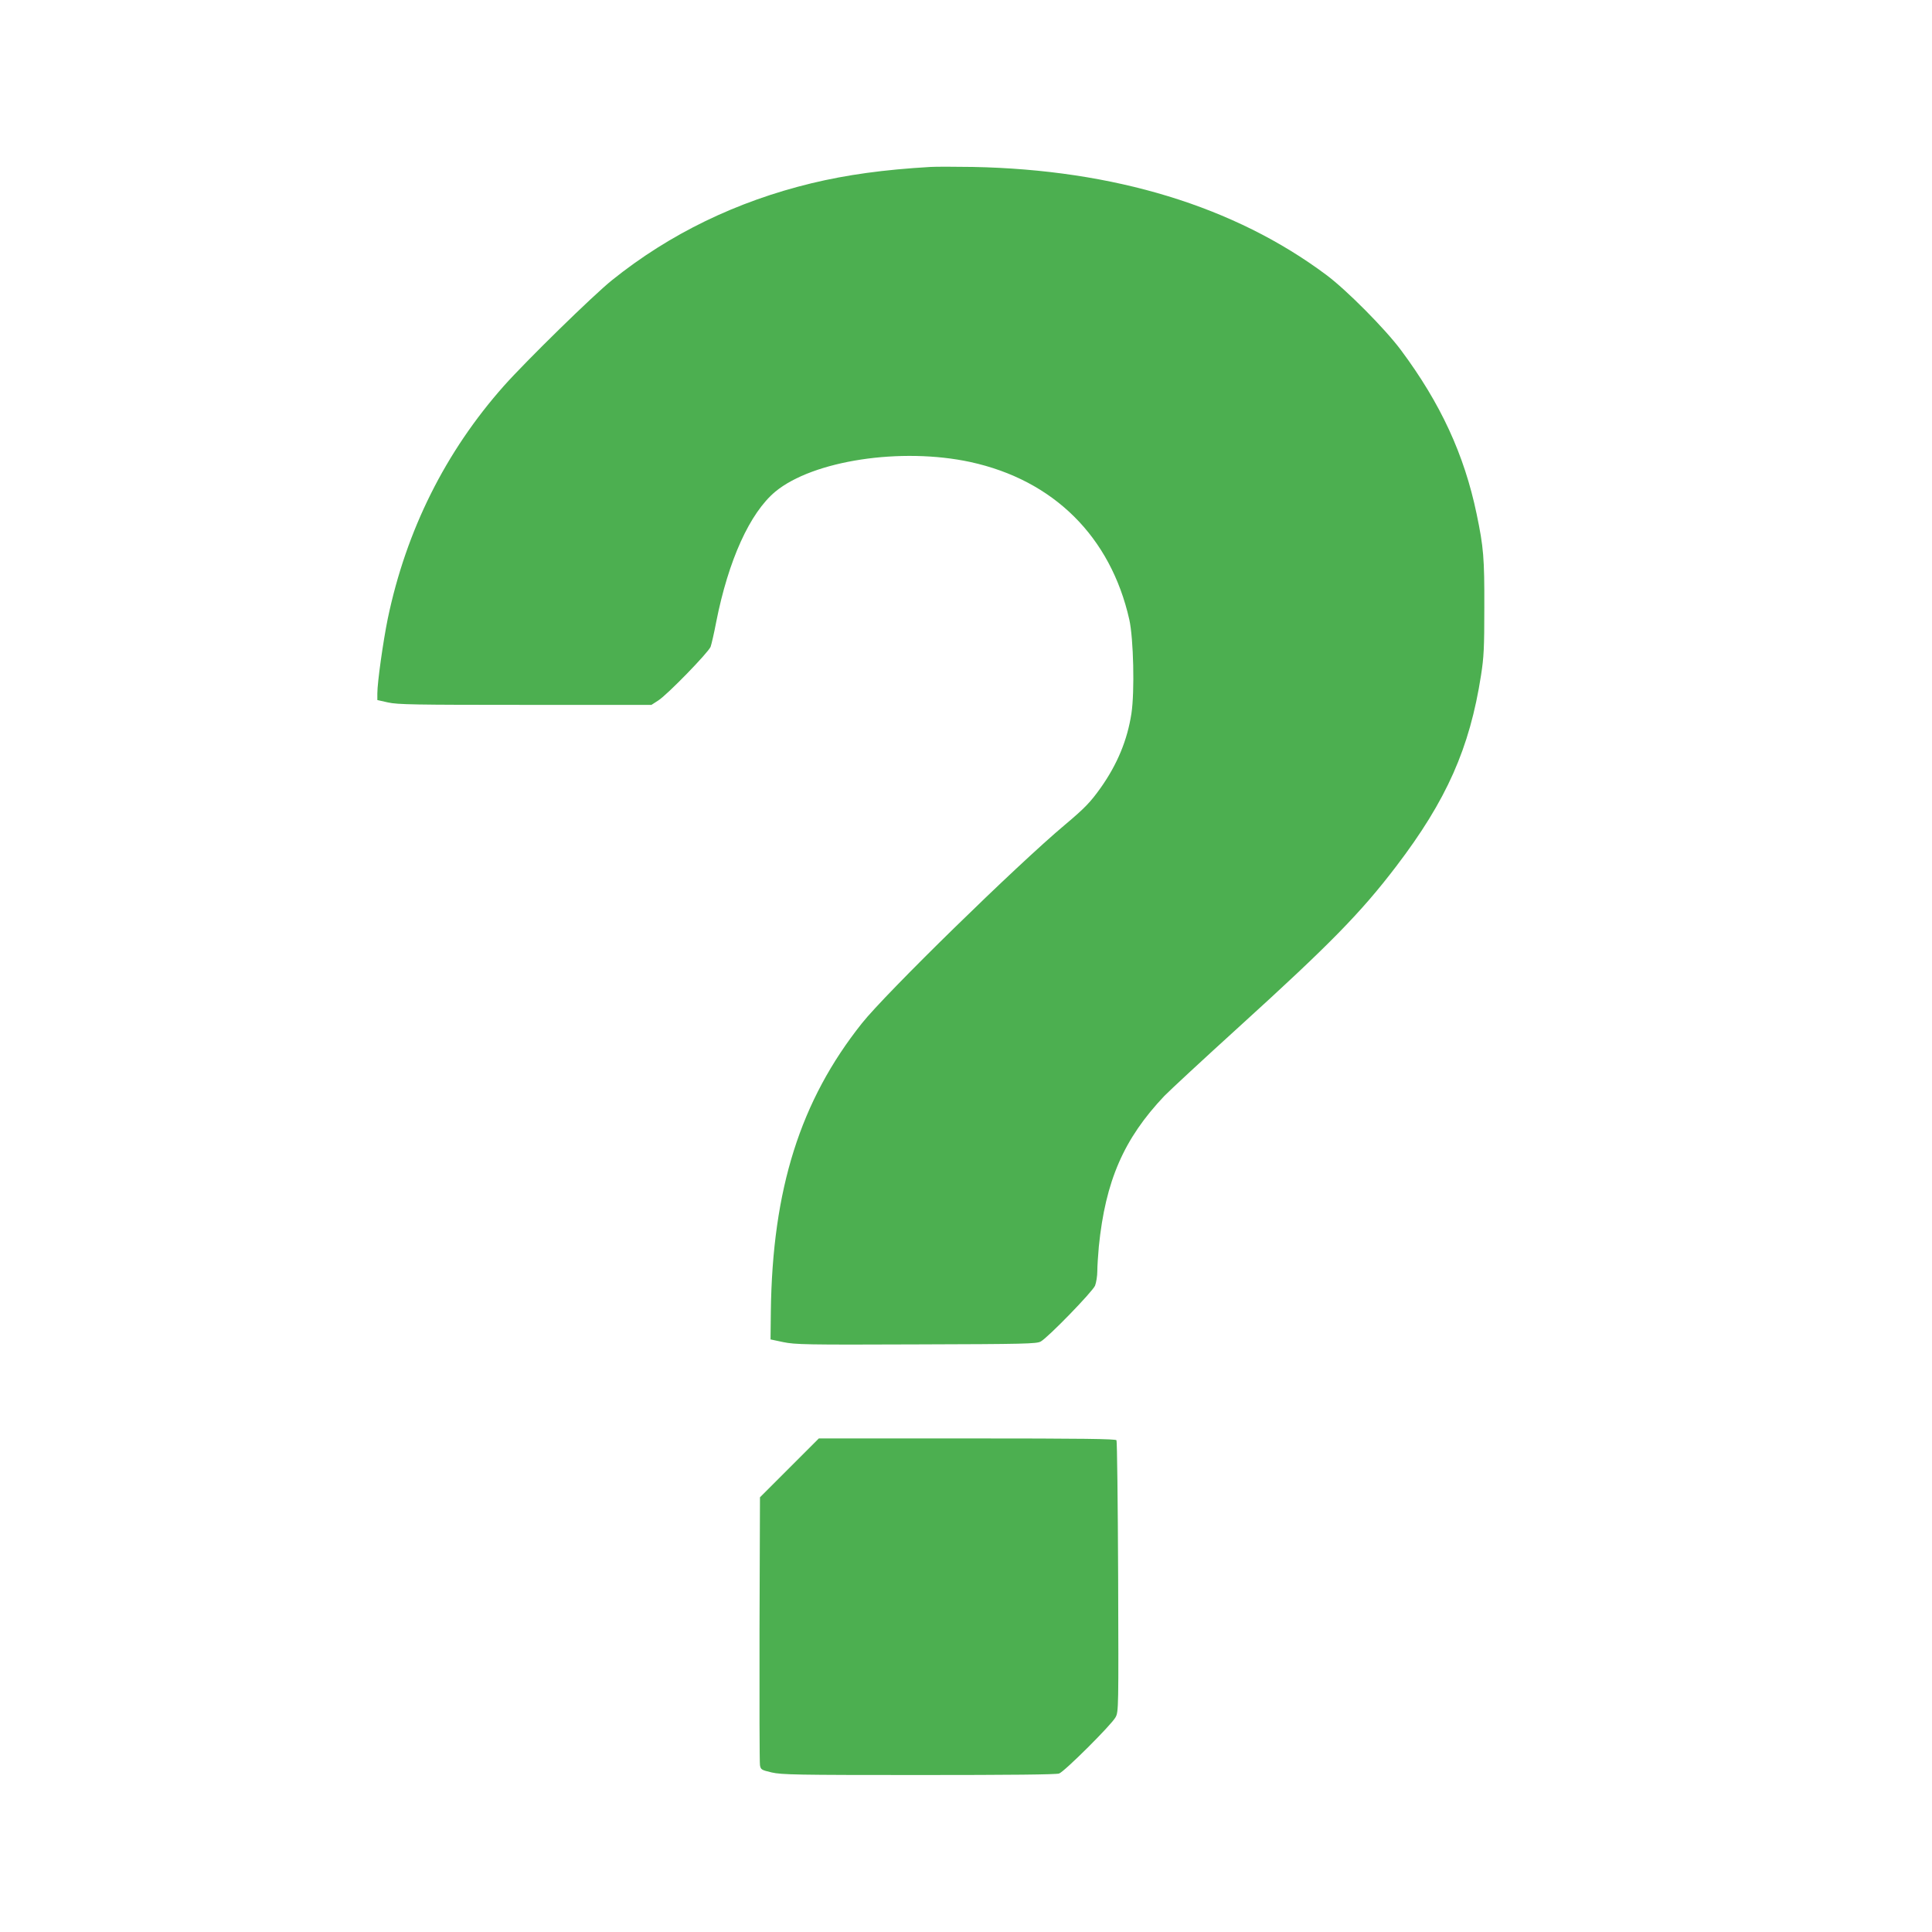
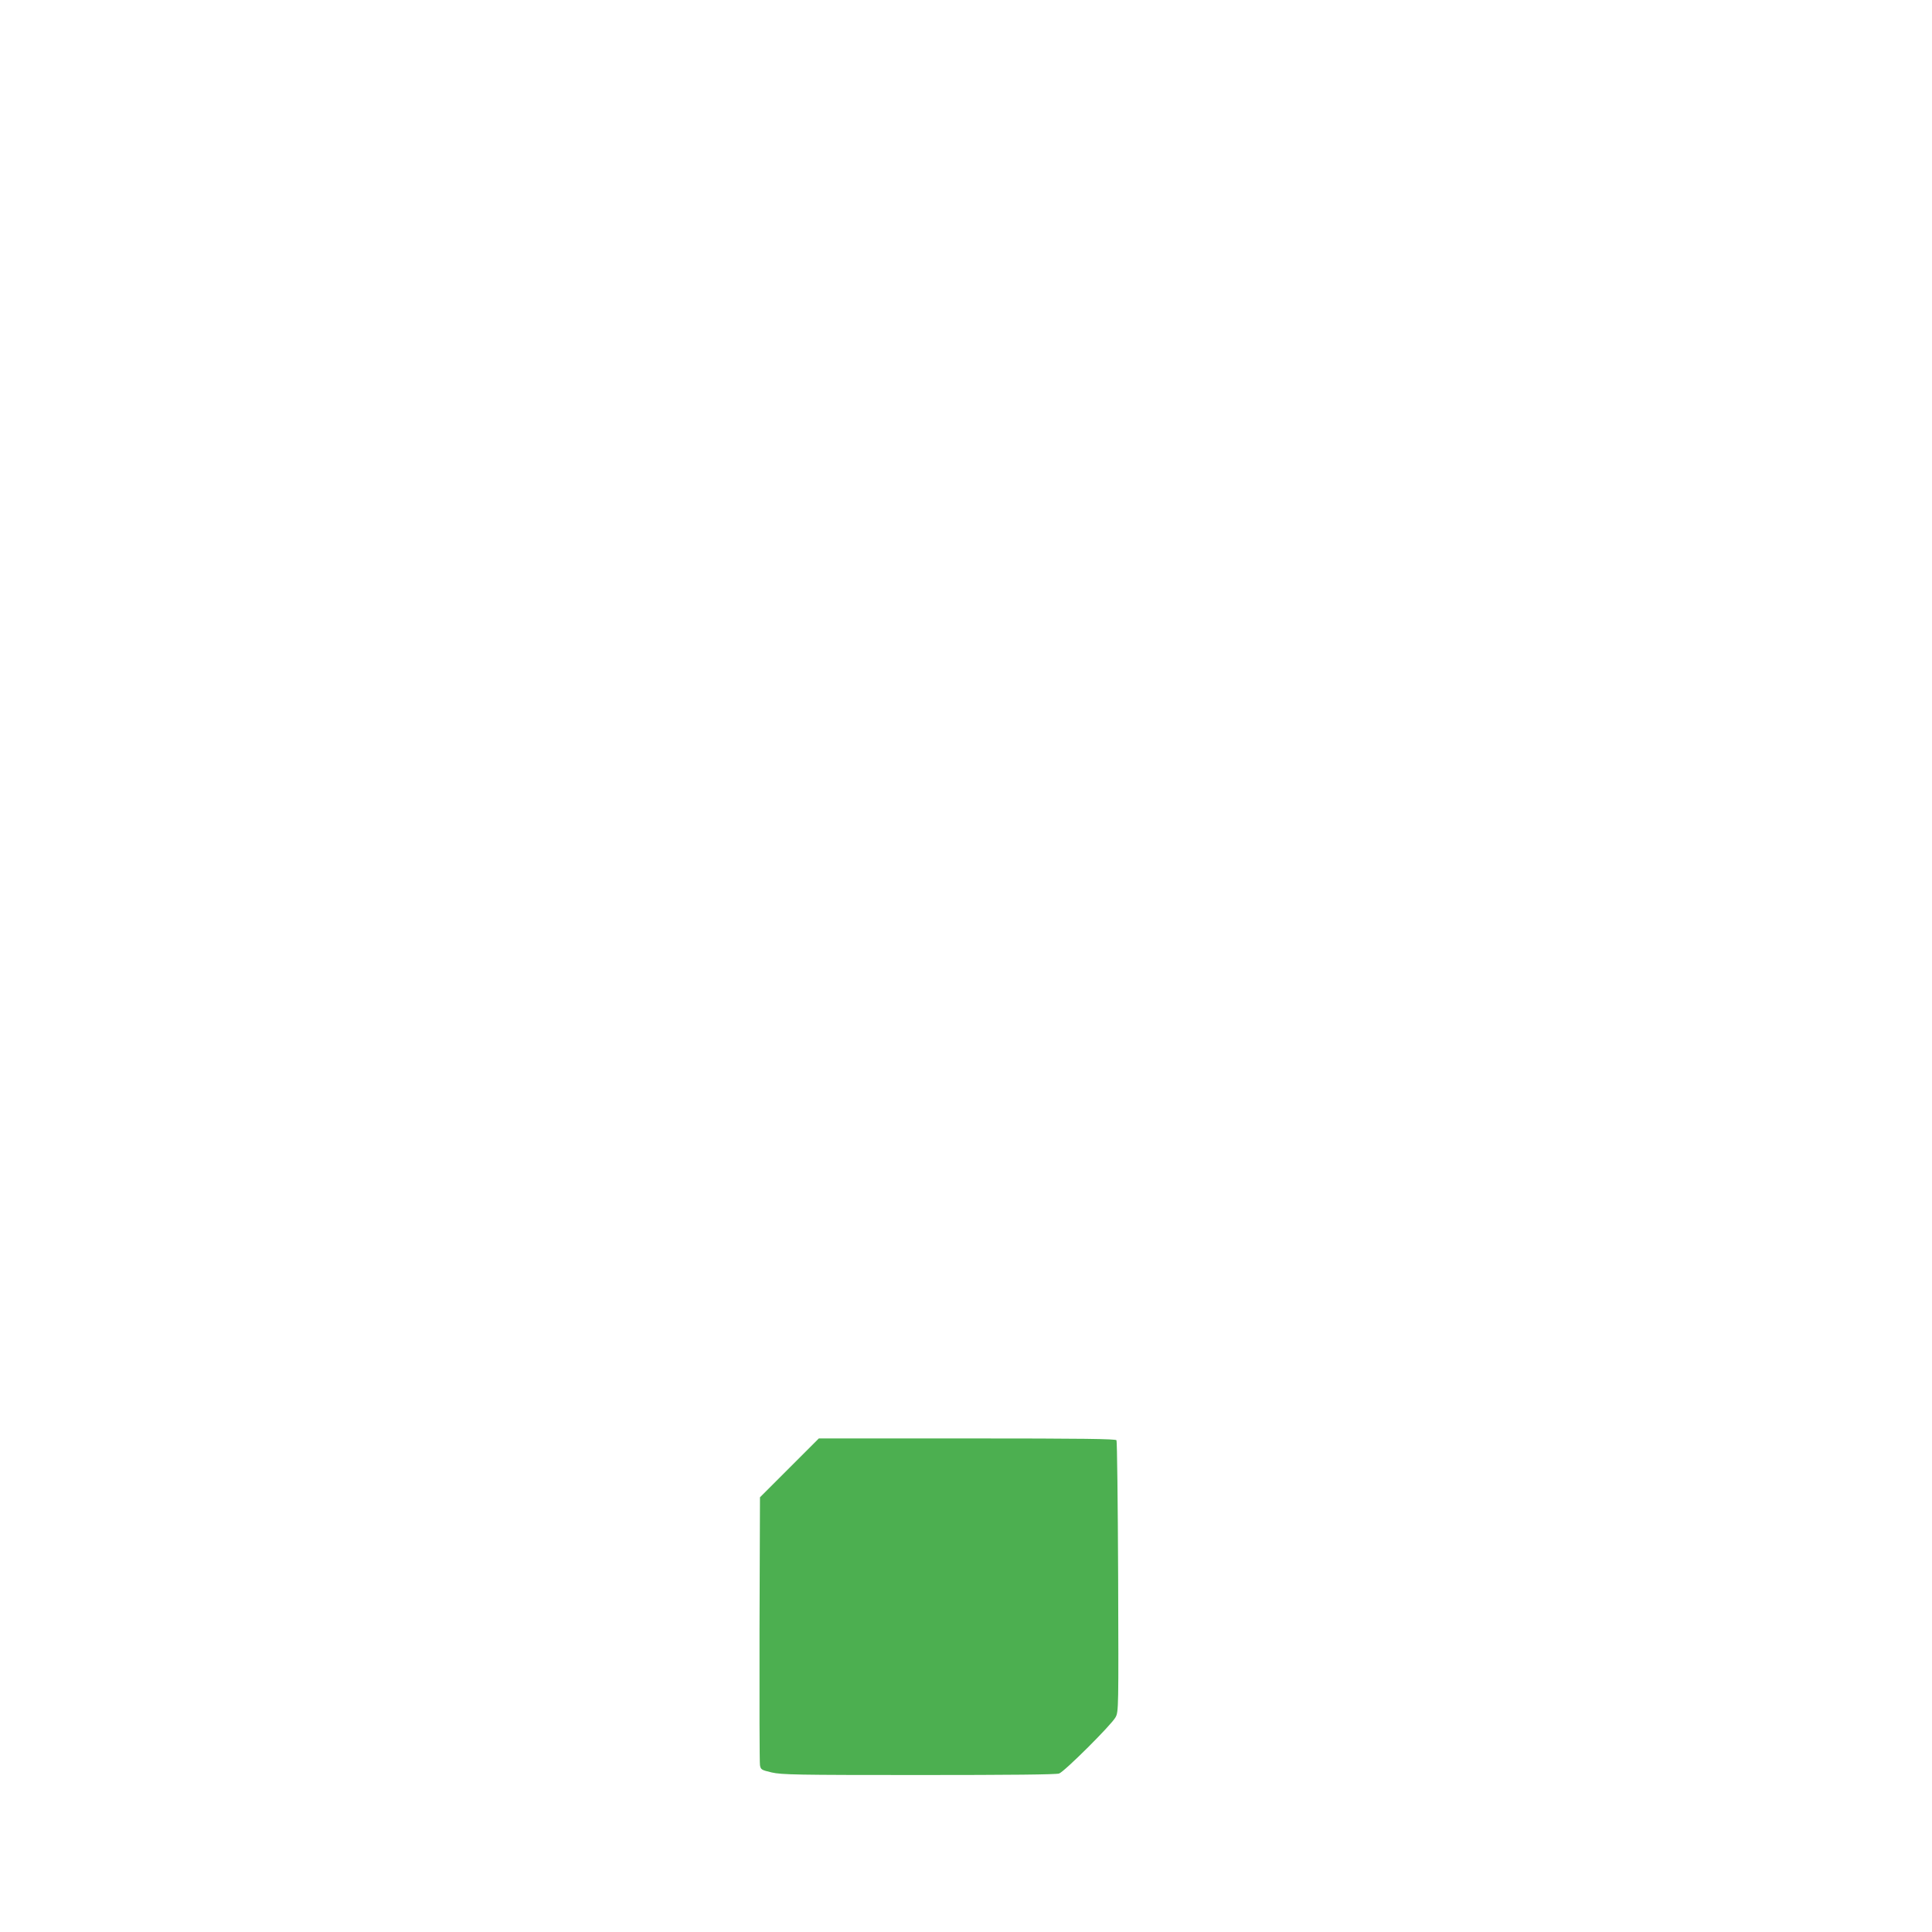
<svg xmlns="http://www.w3.org/2000/svg" version="1.0" width="1280pt" height="1280pt" viewBox="0 0 1280 1280" preserveAspectRatio="xMidYMid meet">
  <g transform="translate(0,1280) scale(0.1,-0.1)" fill="#4caf50" stroke="none">
-     <path d="M6165 11694 c-311 -18 -555 -52 -788 -108 -496 -120 -940 -335 -1322 -642 -126 -101 -569 -535 -716 -700 -388 -437 -648 -958 -770 -1543 -31 -152 -69 -422 -69 -495 l0 -44 71 -16 c63 -14 176 -16 908 -16 l837 0 45 29 c60 38 332 318 347 356 6 17 23 90 37 164 81 410 223 723 392 864 250 206 833 295 1292 196 551 -120 929 -494 1053 -1044 28 -127 36 -477 14 -622 -27 -176 -93 -336 -204 -493 -68 -95 -103 -132 -236 -244 -322 -270 -1190 -1119 -1346 -1316 -408 -513 -593 -1099 -603 -1910 l-2 -184 85 -18 c78 -16 150 -18 880 -15 721 2 798 4 825 19 49 27 342 329 360 370 8 21 15 64 15 97 0 32 5 105 10 162 44 435 165 714 434 998 34 35 257 242 496 459 602 547 805 754 1040 1062 334 438 487 783 562 1265 19 121 22 183 22 450 1 328 -5 400 -51 620 -82 394 -239 733 -501 1085 -105 141 -360 398 -494 498 -609 455 -1406 698 -2343 716 -121 2 -247 2 -280 0z" />
    <path d="M5230 3075 l-195 -195 -3 -873 c-1 -479 0 -886 3 -902 5 -29 10 -32 78 -48 66 -15 161 -17 975 -17 604 0 910 3 929 10 37 14 349 325 374 373 20 37 20 58 17 930 -2 491 -7 898 -11 905 -6 9 -216 12 -990 12 l-982 0 -195 -195z" />
  </g>
</svg>